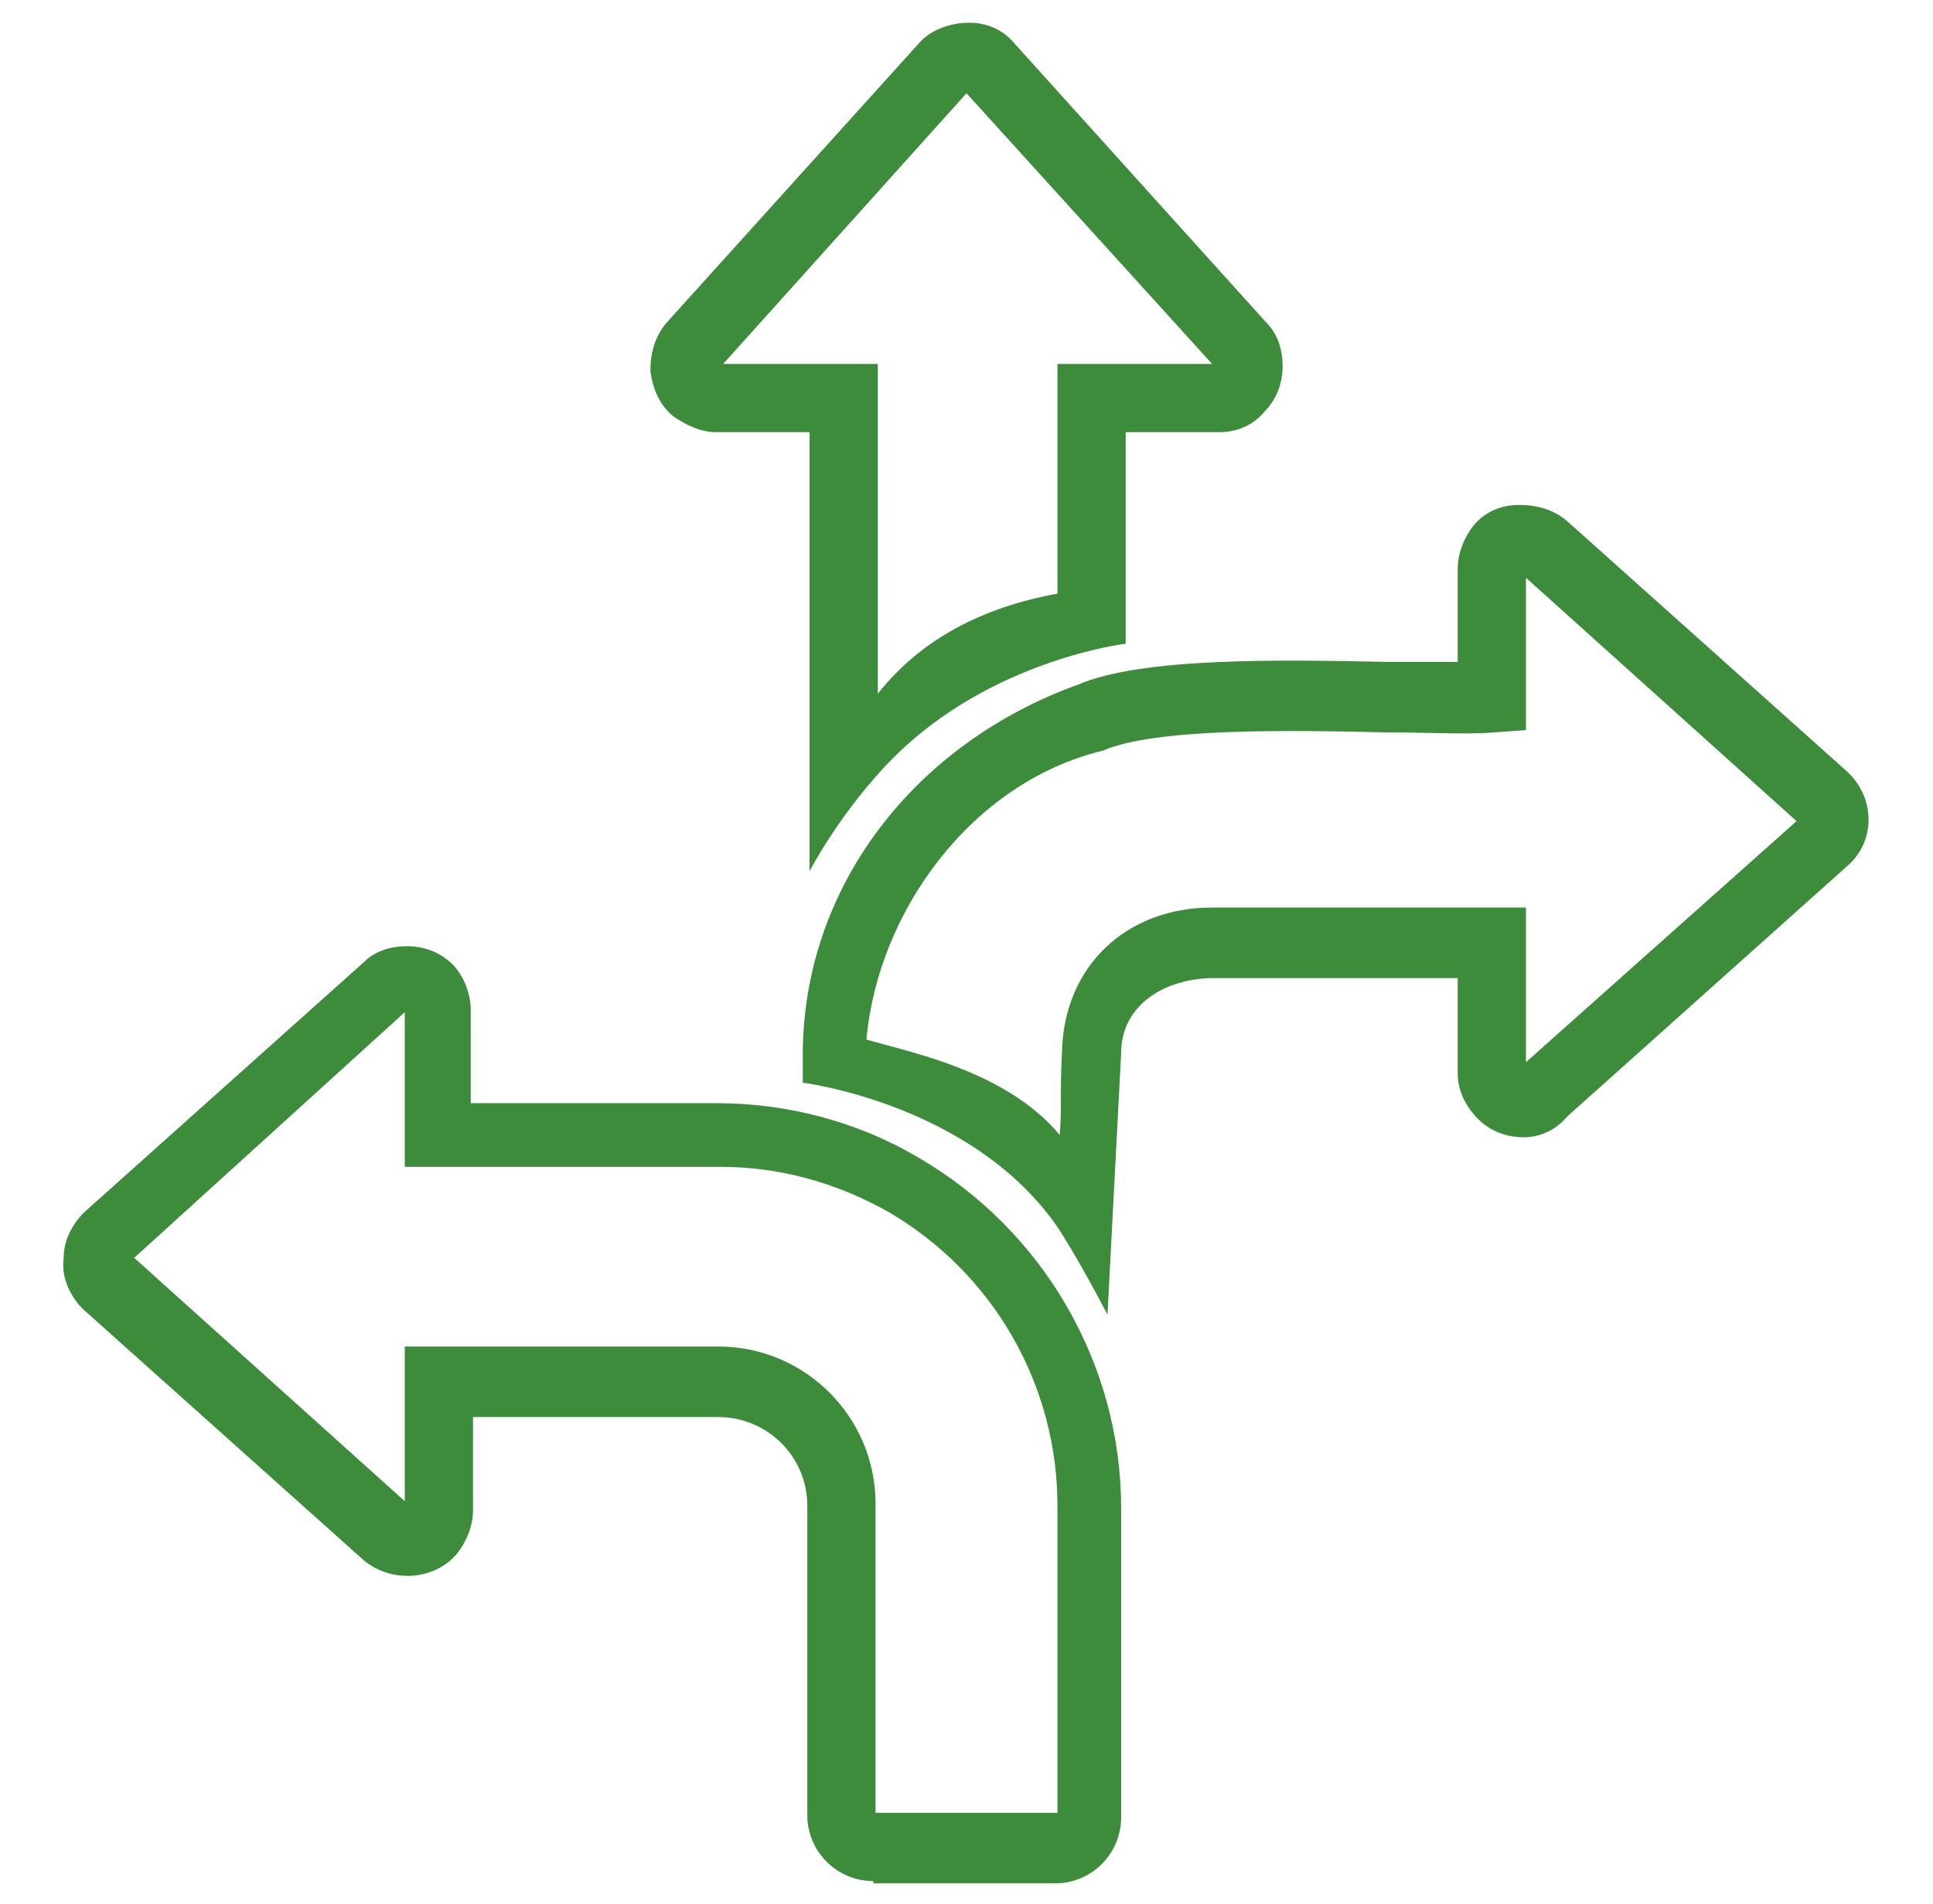
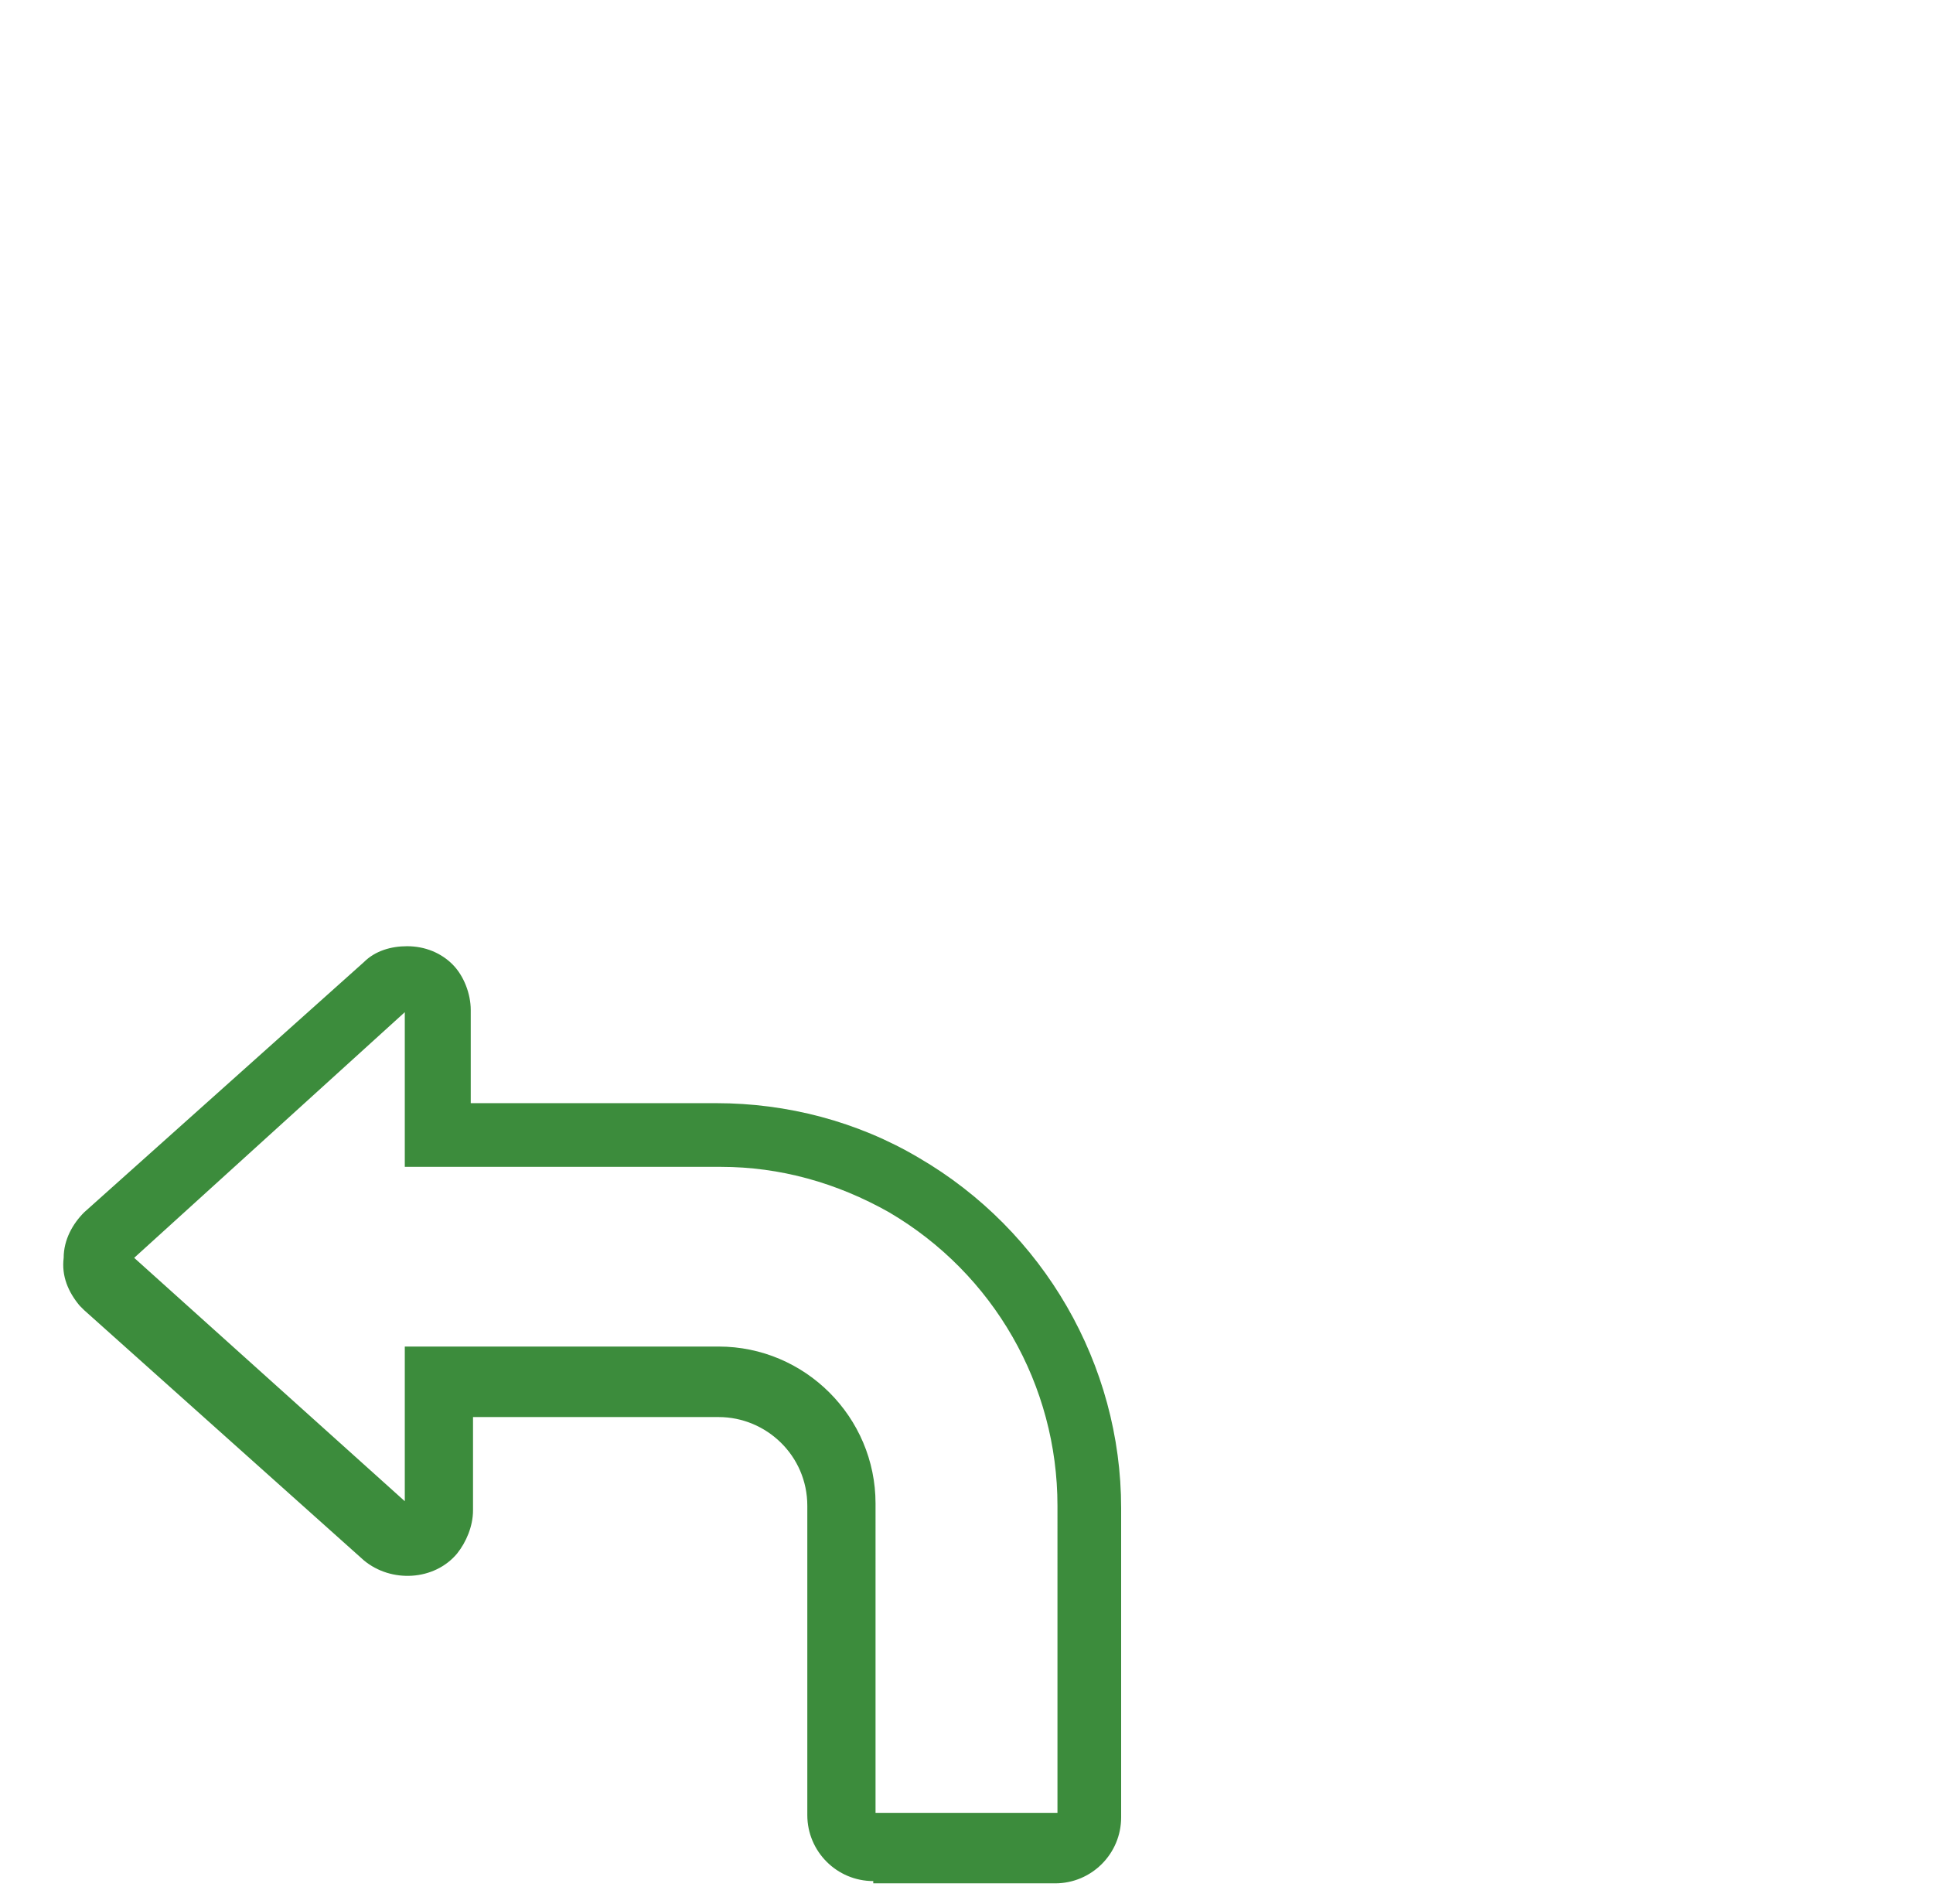
<svg xmlns="http://www.w3.org/2000/svg" version="1.1" id="Ebene_1" x="0px" y="0px" viewBox="0 0 85 83.7" style="enable-background:new 0 0 85 83.7;" xml:space="preserve">
  <style type="text/css">
	.vpc-icon-flexiblitaet-0{fill:#3C8C3C;}
</style>
  <g>
-     <path class="vpc-icon-flexiblitaet-0" d="M35.6,38.3V19h-4.1c-0.7,0-1.3-0.3-1.9-0.7c-0.6-0.5-0.9-1.2-1-2c0-0.8,0.2-1.5,0.7-2.1L40.5,1.8   C41,1.3,41.8,1,42.6,1c0.8,0,1.5,0.3,2,0.9l11.1,12.3c0.5,0.5,0.7,1.2,0.7,1.9c0,0.8-0.3,1.5-0.8,2c-0.5,0.6-1.2,0.9-2,0.9h-4.1   v9.3c0,0-5.9,0.7-10.2,5C37,35.6,35.6,38.3,35.6,38.3z M31.8,16h6.8v14.5c1.9-2.4,4.6-3.8,7.9-4.4V16h6.8L42.5,4.1L31.8,16z" />
-   </g>
+     </g>
  <g>
-     <path class="vpc-icon-flexiblitaet-0" d="M48.7,57.8c0,0-1.4-2.7-2.3-4c-3.8-5.3-11.1-6.2-11.1-6.2v-1.2c0-7.4,4.9-13.7,12.1-16.3   c2.8-1.2,8.8-1.1,13.6-1c1.2,0,2.2,0,3.1,0v-4.1c0-0.7,0.3-1.4,0.7-1.9c0.5-0.6,1.2-0.9,2-0.9c0.8,0,1.5,0.2,2.1,0.7l12.3,11   c0.1,0.1,0.1,0.1,0.2,0.2c1.1,1.2,1,3-0.2,4l-12.3,11C68.4,49.7,67.7,50,67,50c-0.8,0-1.5-0.3-2-0.8c-0.5-0.5-0.9-1.2-0.9-2V43   H53.4c-2.2,0-4.1,1.2-4.1,3.3L48.7,57.8z M38.1,45.7c1.6,0.5,6.1,1.3,8.5,4.2c0.1-1.4,0-1.7,0.1-3.7c0.1-3.7,2.8-6.3,6.6-6.3h13.8   v6.8L79,36.1L67.1,25.4v6.7l-1.4,0.1c-1.2,0.1-2.8,0-4.7,0c-4.3-0.1-10.2-0.2-12.5,0.8C42.7,34.4,38.6,40.1,38.1,45.7z" />
-   </g>
+     </g>
  <g>
-     <path class="vpc-icon-flexiblitaet-0" d="M38.4,82.7c-1.6,0-2.9-1.3-2.9-2.9V66.2c0-2.2-1.8-3.9-3.9-3.9c0,0,0,0,0,0H20.8v4.1c0,0.7-0.3,1.4-0.7,1.9   c-1,1.2-2.9,1.3-4.1,0.3l-12.3-11c-0.1-0.1-0.1-0.1-0.2-0.2c-0.5-0.6-0.8-1.3-0.7-2.1c0-0.8,0.4-1.5,0.9-2l12.3-11   c0.5-0.5,1.2-0.7,1.9-0.7c0,0,0,0,0,0c0.8,0,1.5,0.3,2,0.8c0.5,0.5,0.8,1.3,0.8,2v4.1h10.8c3.1,0,6.2,0.8,8.9,2.4   c5.5,3.2,8.9,9.1,8.9,15.4v13.6c0,1.6-1.3,2.9-2.9,2.9H38.4z M38.6,79.7h7.9V66.2c0-5.3-2.8-10.2-7.4-12.9l0,0   c-2.3-1.3-4.8-2-7.4-2H17.8v-6.8L5.9,55.3L17.8,66v-6.8h13.8c0,0,0,0,0,0c3.8,0,6.9,3.1,6.9,6.9V79.7z" />
+     <path class="vpc-icon-flexiblitaet-0" d="M38.4,82.7c-1.6,0-2.9-1.3-2.9-2.9V66.2c0-2.2-1.8-3.9-3.9-3.9c0,0,0,0,0,0H20.8v4.1c0,0.7-0.3,1.4-0.7,1.9   c-1,1.2-2.9,1.3-4.1,0.3l-12.3-11c-0.1-0.1-0.1-0.1-0.2-0.2c-0.5-0.6-0.8-1.3-0.7-2.1c0-0.8,0.4-1.5,0.9-2l12.3-11   c0.5-0.5,1.2-0.7,1.9-0.7c0.8,0,1.5,0.3,2,0.8c0.5,0.5,0.8,1.3,0.8,2v4.1h10.8c3.1,0,6.2,0.8,8.9,2.4   c5.5,3.2,8.9,9.1,8.9,15.4v13.6c0,1.6-1.3,2.9-2.9,2.9H38.4z M38.6,79.7h7.9V66.2c0-5.3-2.8-10.2-7.4-12.9l0,0   c-2.3-1.3-4.8-2-7.4-2H17.8v-6.8L5.9,55.3L17.8,66v-6.8h13.8c0,0,0,0,0,0c3.8,0,6.9,3.1,6.9,6.9V79.7z" />
  </g>
</svg>